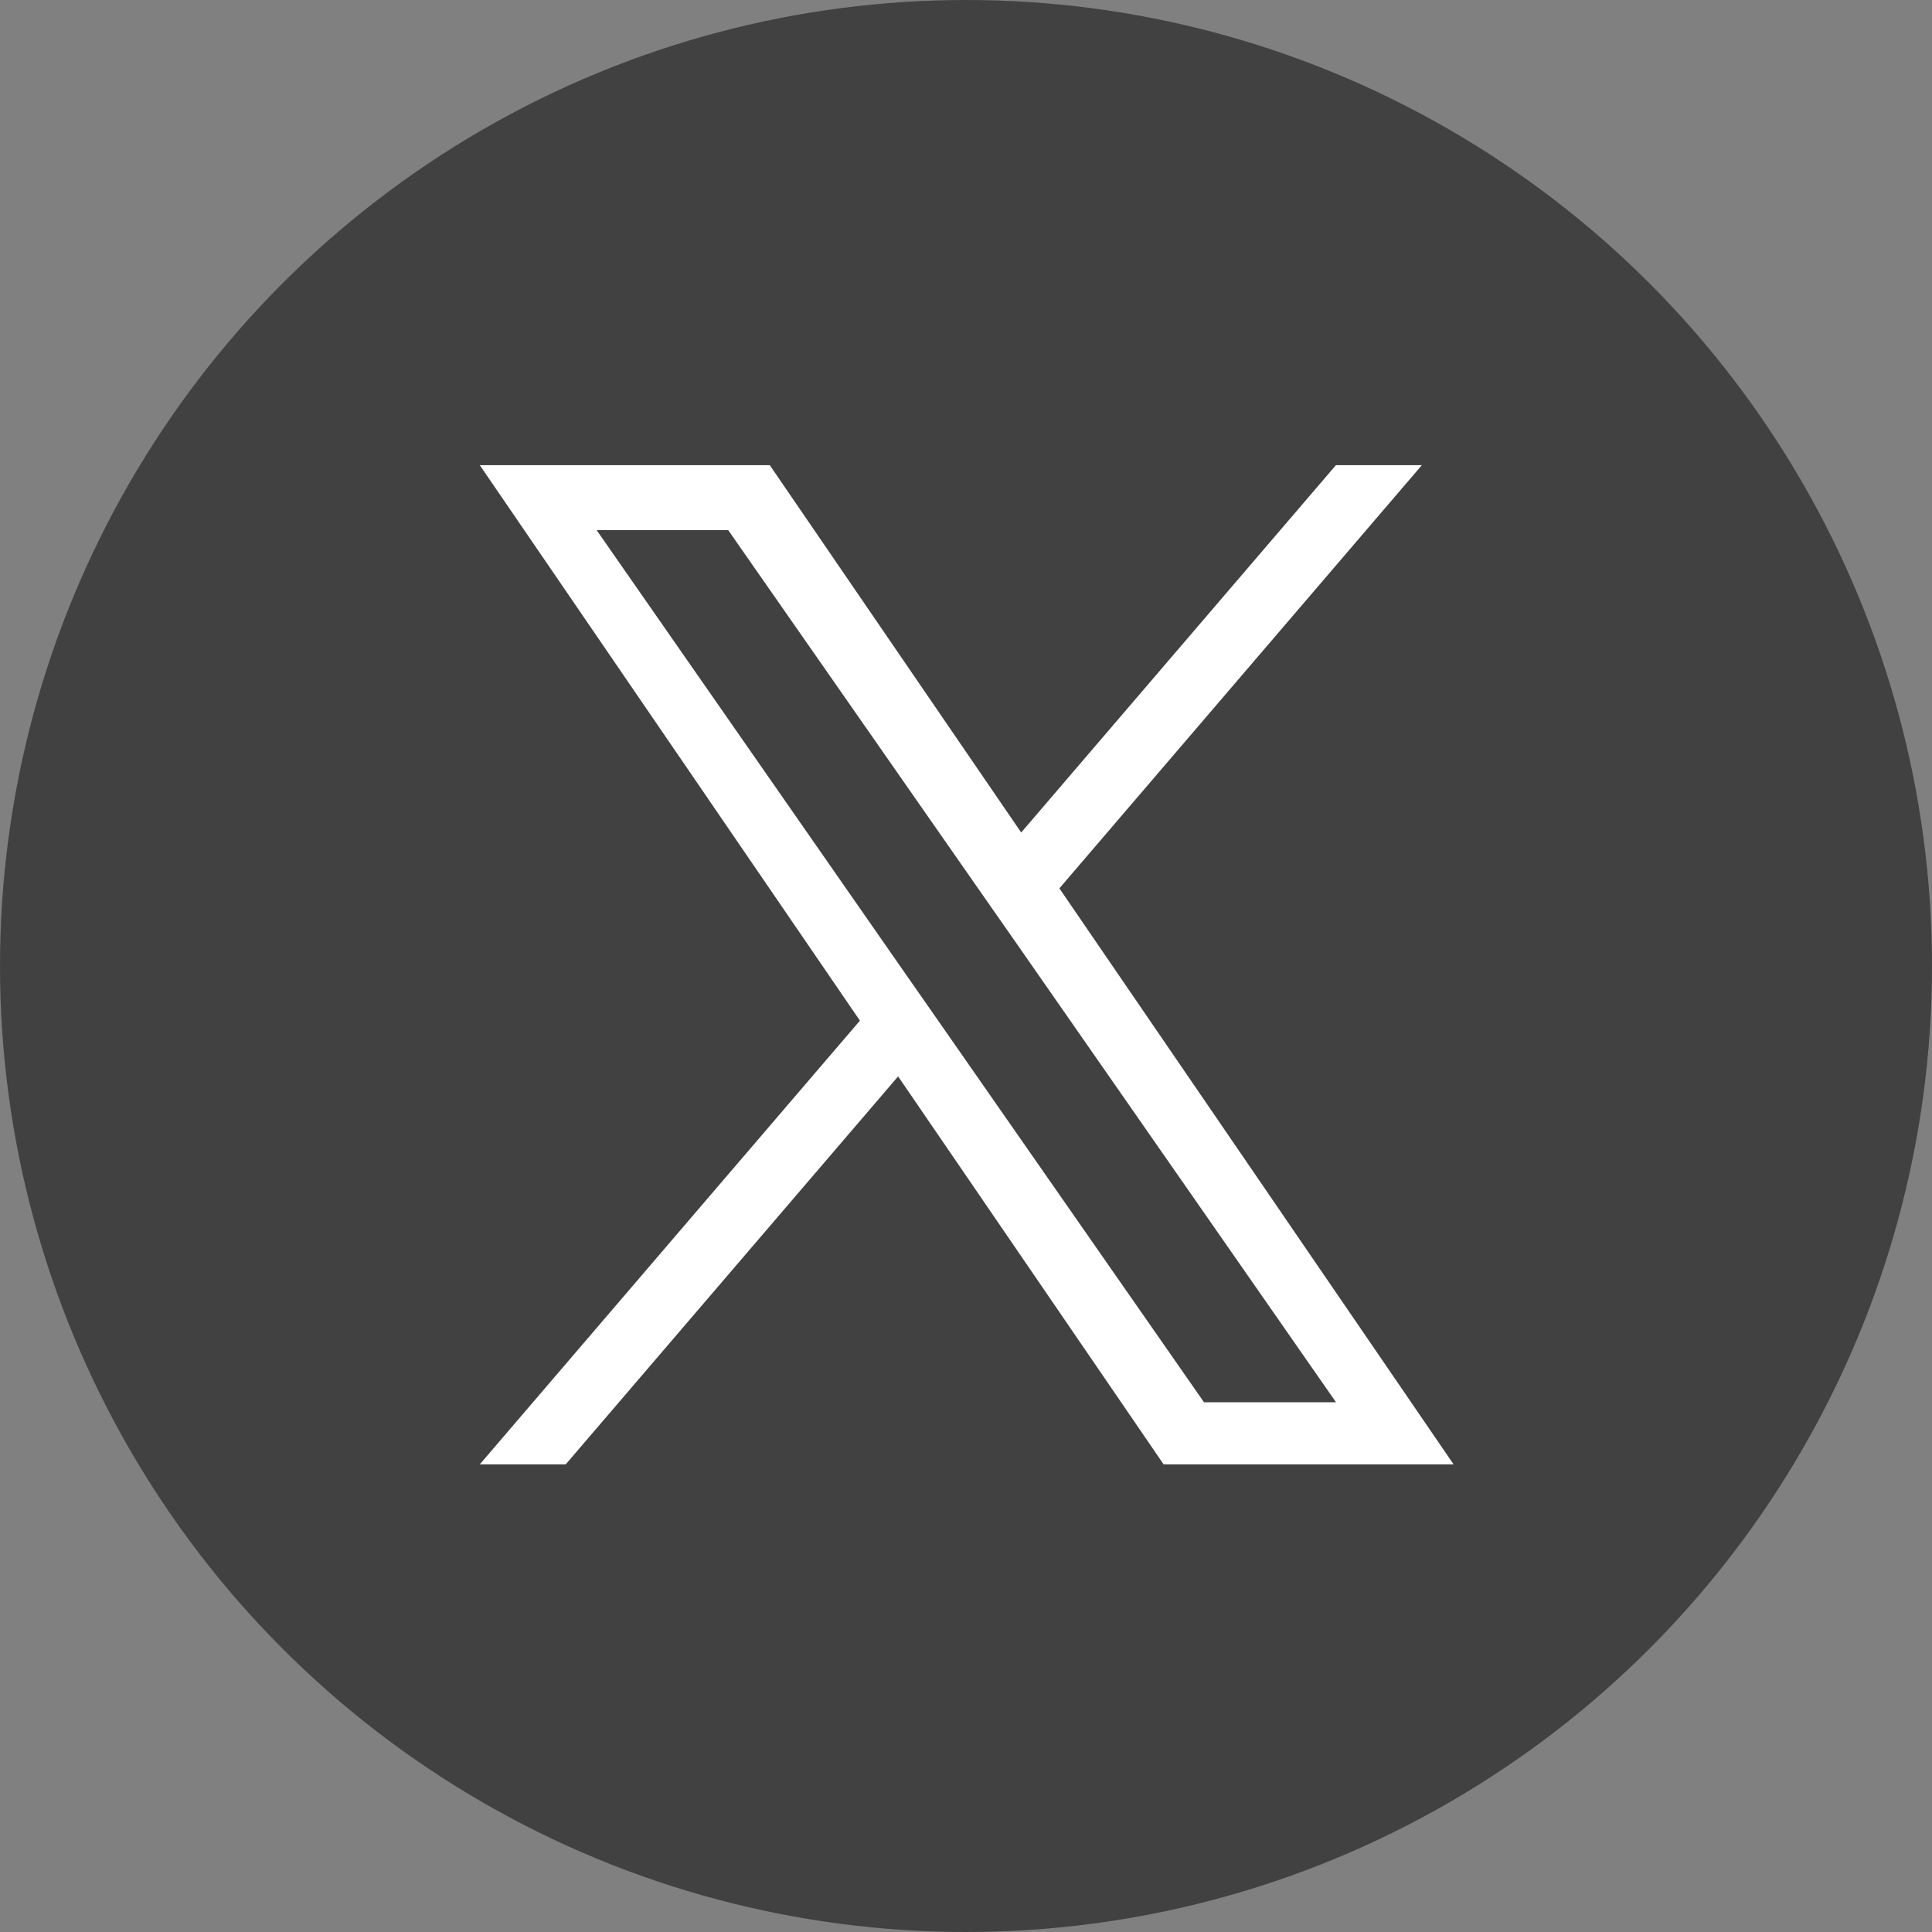
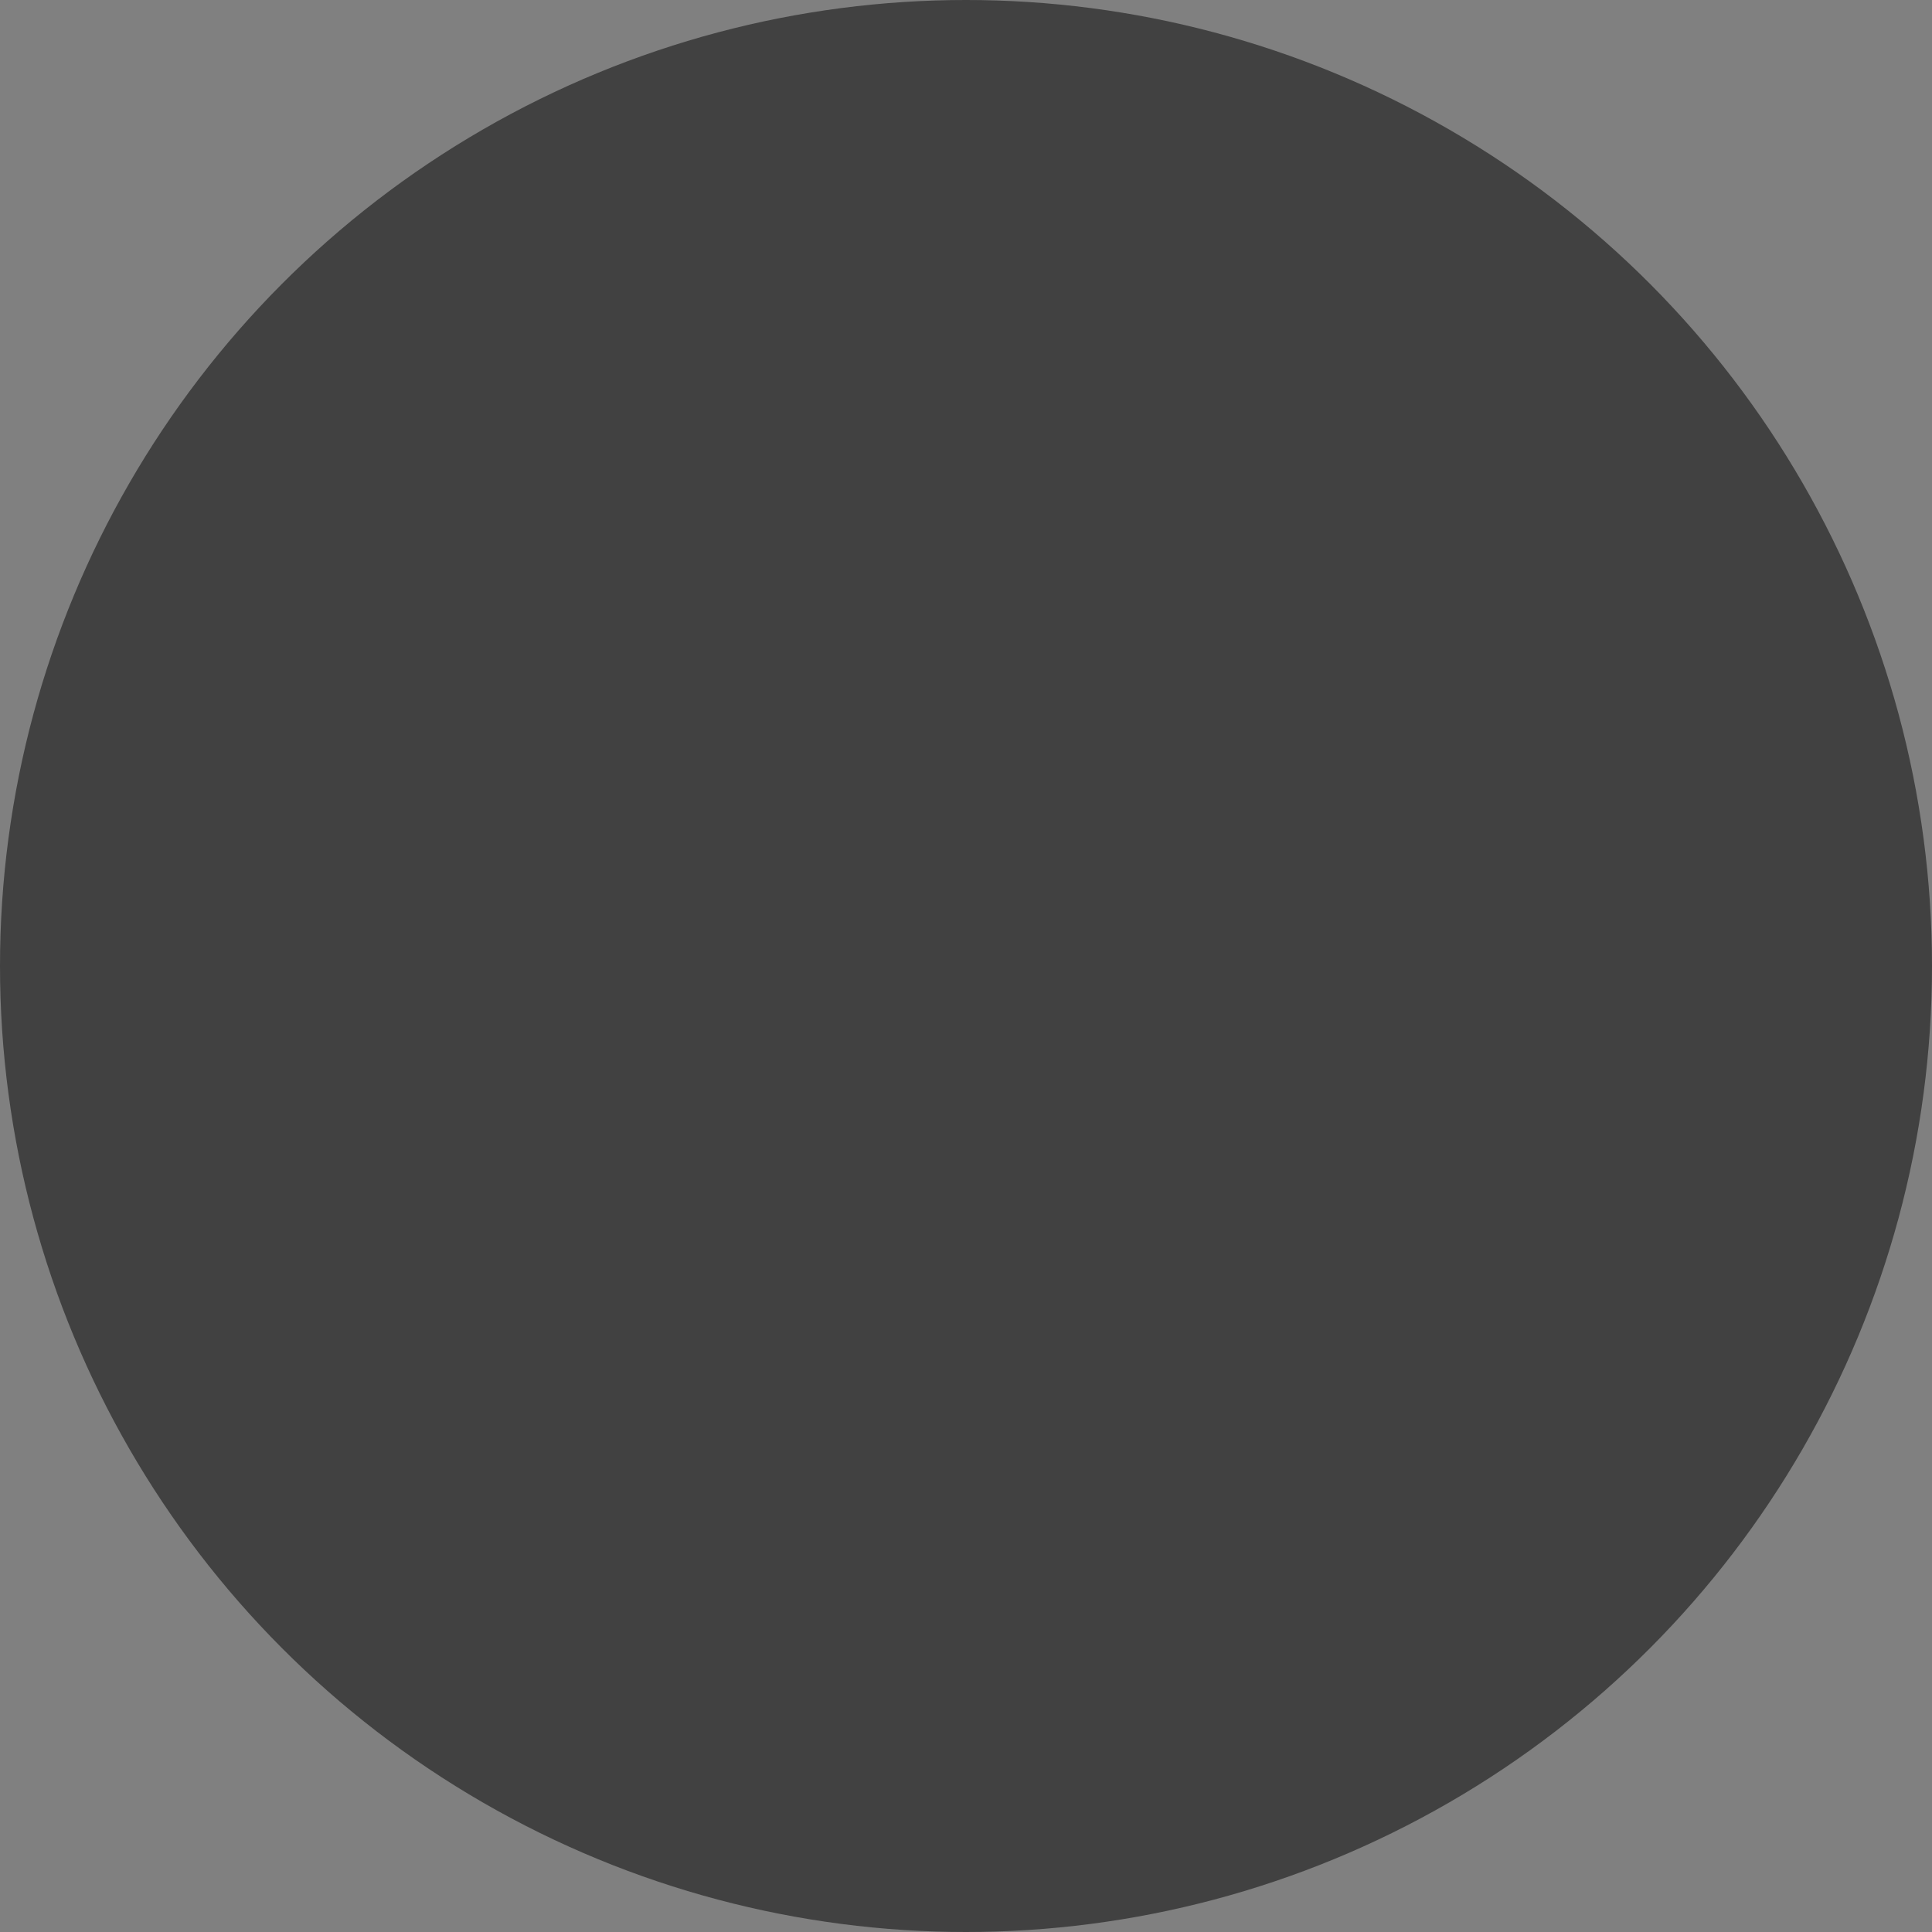
<svg xmlns="http://www.w3.org/2000/svg" width="21" height="21" viewBox="0 0 21 21">
  <rect x="0" y="0" width="21" height="21" fill="#808080" stroke="none" />
  <g id="グループ_778" data-name="グループ 778" transform="translate(0 -0.032)">
    <circle id="楕円形_18" data-name="楕円形 18" cx="10.5" cy="10.5" r="10.5" transform="translate(0 0.032)" fill="#414141" />
-     <path id="logo" d="M6.3,4.6,10.24,0H9.306L5.885,3.993,3.152,0H0L4.132,6.038,0,10.861H.934L4.547,6.644l2.886,4.217h3.152L6.3,4.6ZM5.02,6.092,4.6,5.49,1.27.706H2.7L5.393,4.567l.419.6,3.495,5.019H7.872L5.02,6.092Z" transform="translate(5.215 5.088)" fill="#fff" />
  </g>
</svg>